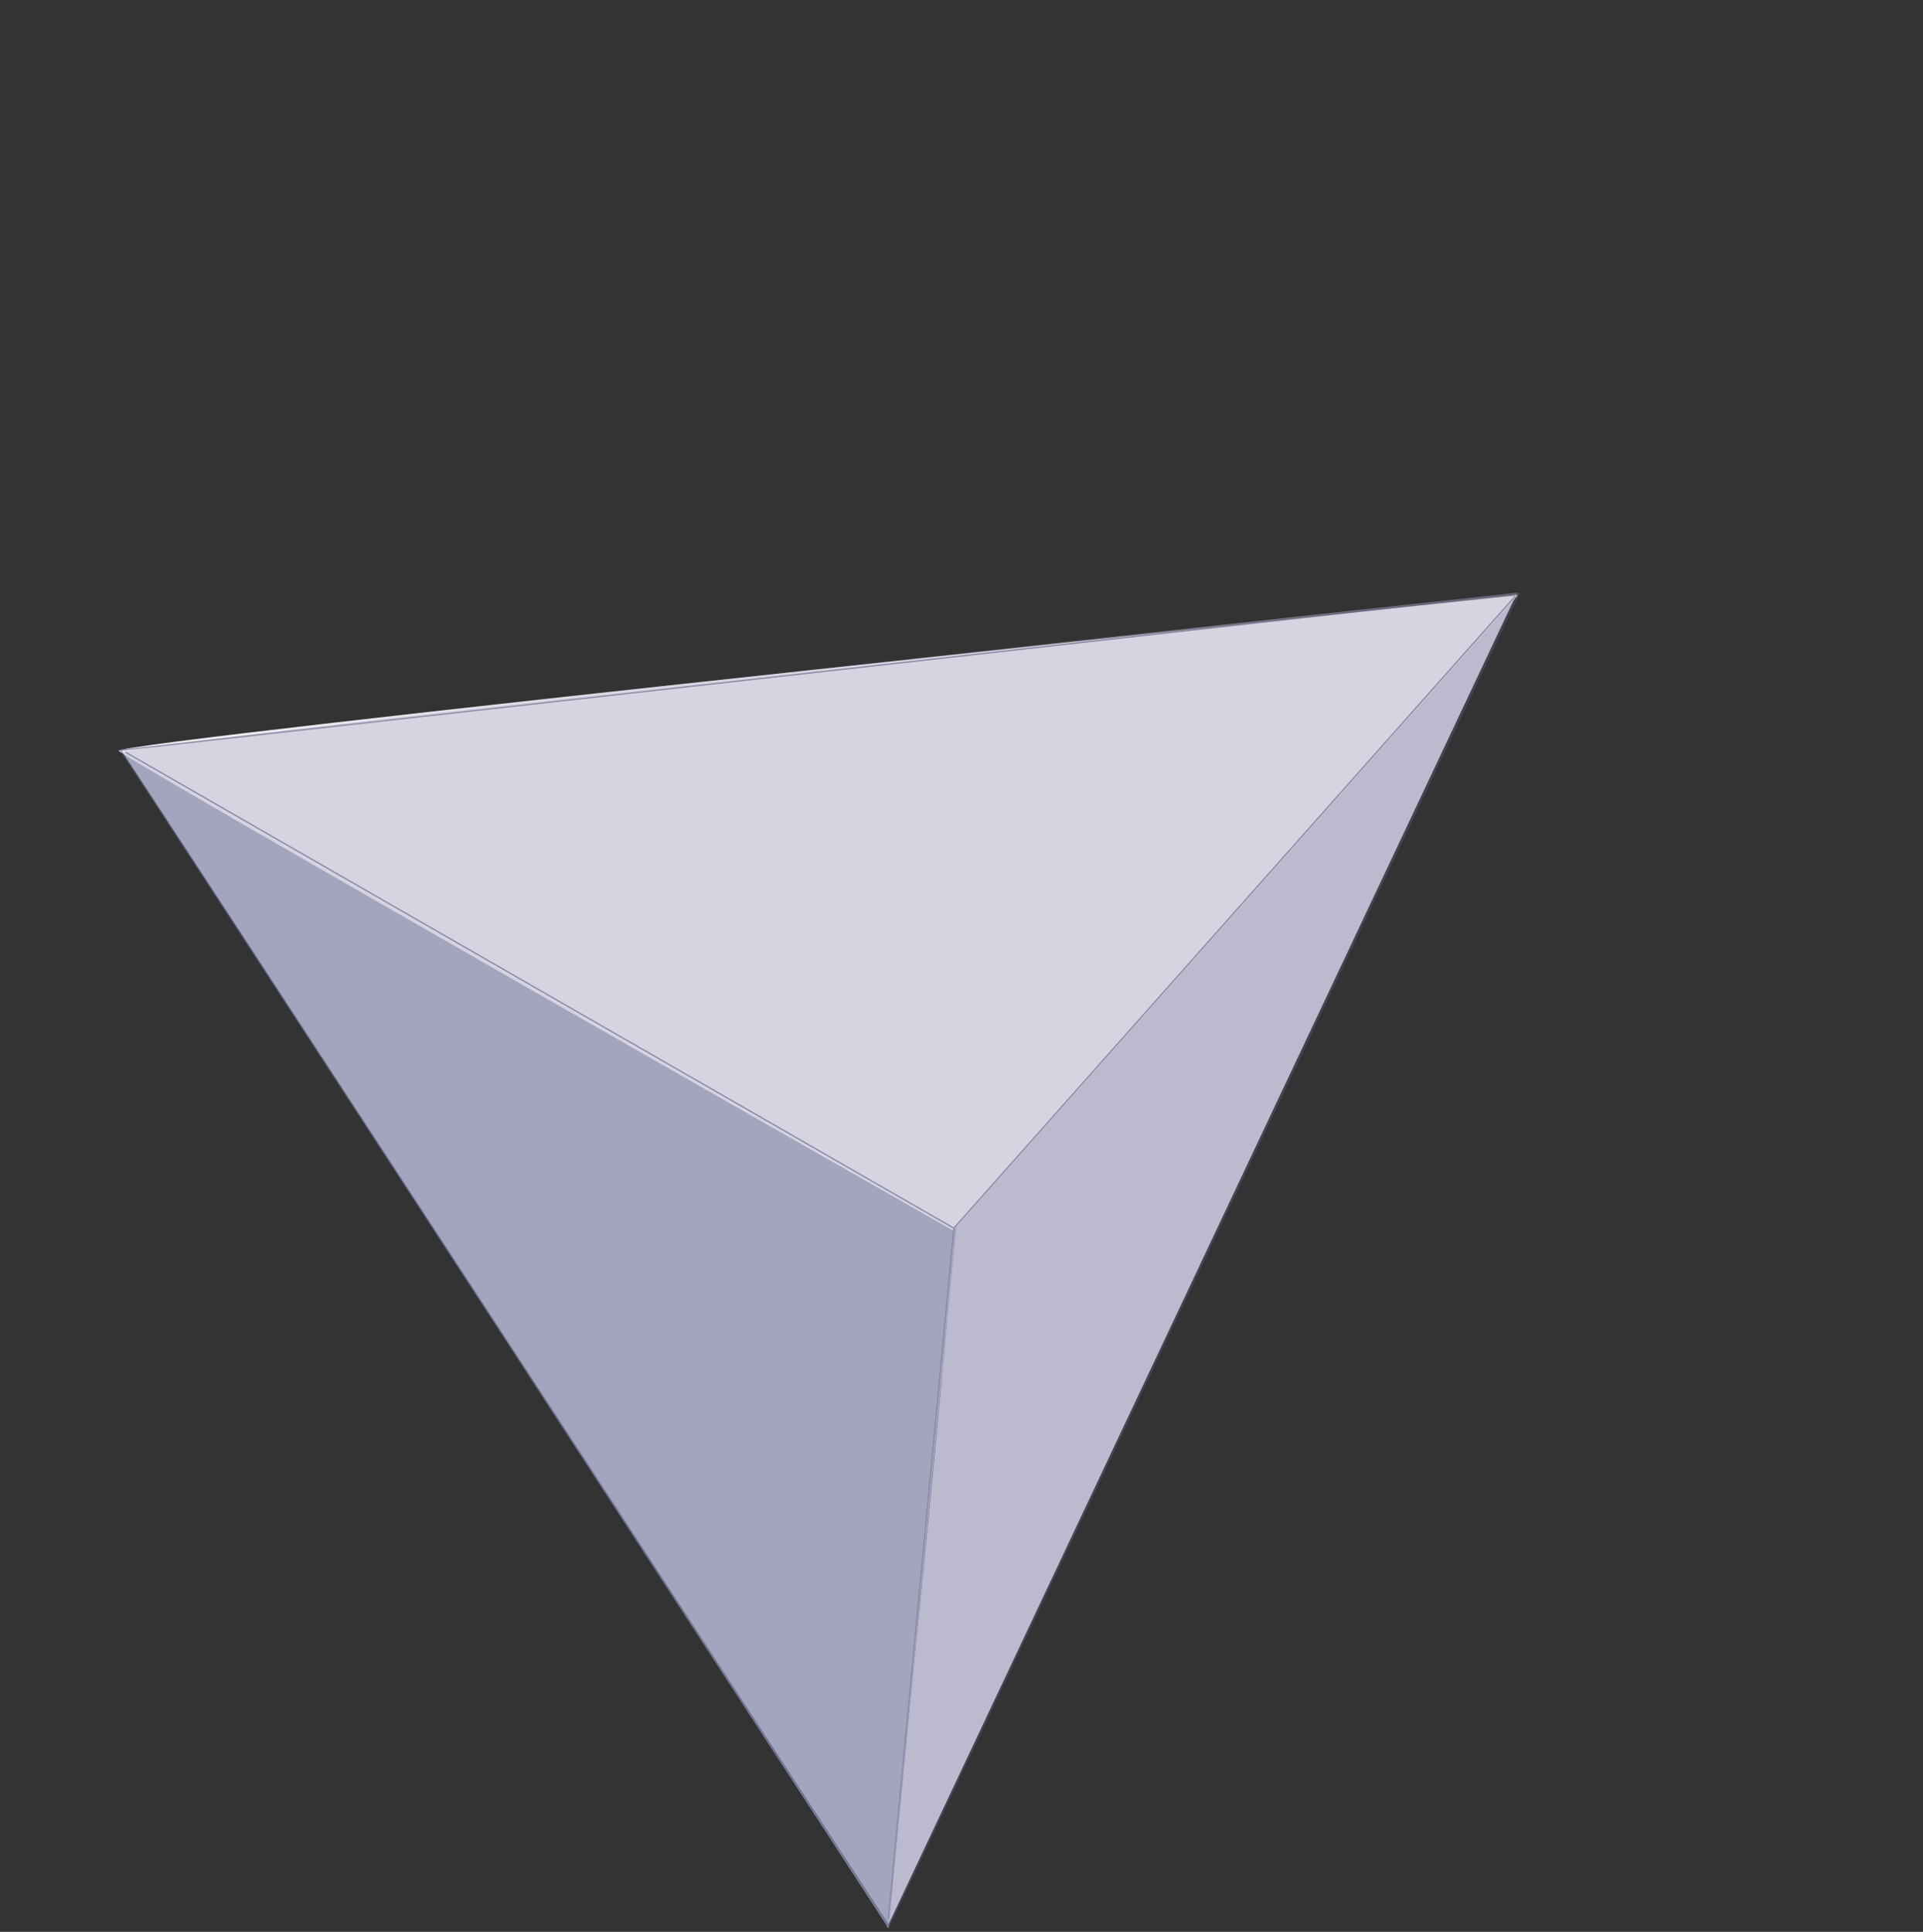
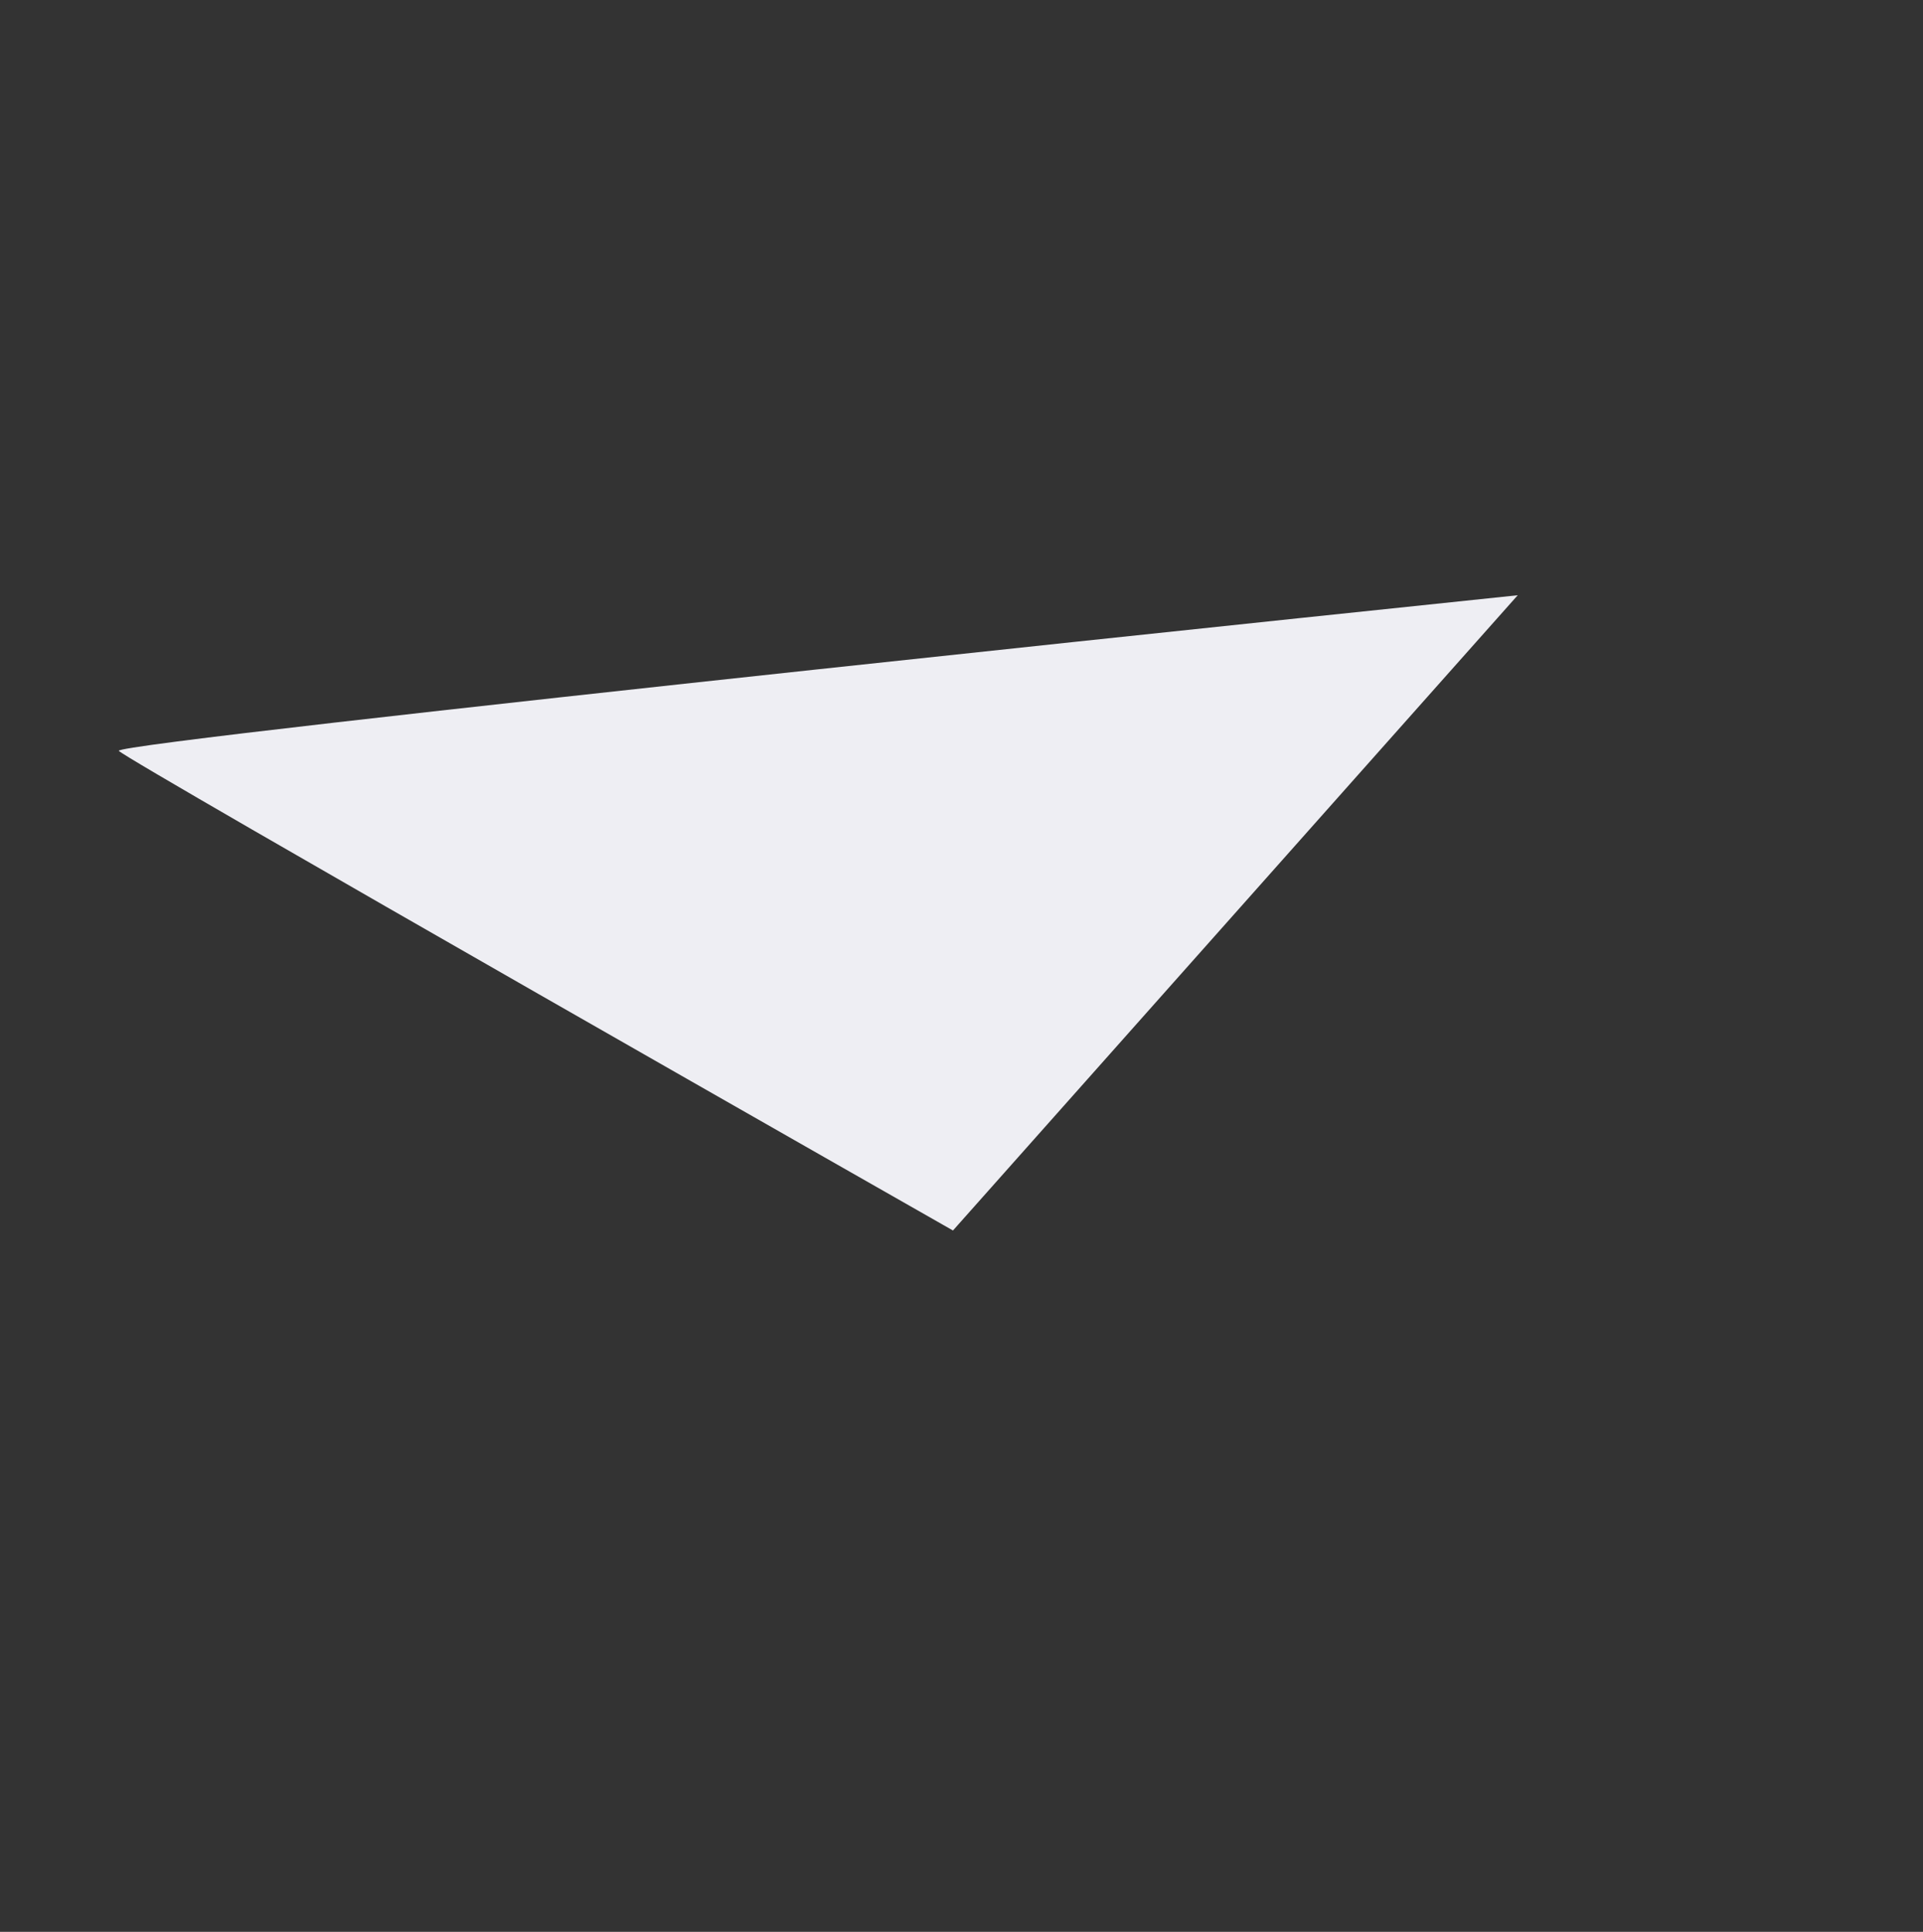
<svg xmlns="http://www.w3.org/2000/svg" width="423" height="425" viewBox="0 0 423 425" fill="none">
  <rect x="0" y="0" width="423" height="425" fill="#333333" stroke="none" />
-   <path fill-rule="evenodd" clip-rule="evenodd" d="M333.602 130.607C333.602 130.607 207.79 268.322 209.449 270.357C211.107 272.393 195.088 424.115 195.088 424.115L333.602 130.607Z" fill="#BCBACF" />
-   <path fill-rule="evenodd" clip-rule="evenodd" d="M210.47 269.065C210.47 269.065 24.961 163.164 26.62 165.199C28.279 167.234 195.477 424.25 195.477 424.25L210.47 269.065Z" fill="#8B8FAE" />
  <path fill-rule="evenodd" clip-rule="evenodd" d="M333.85 130.952C333.85 130.952 24.481 163.149 26.14 165.184C27.798 167.22 209.624 270.703 209.624 270.703L333.85 130.952Z" fill="#EEEEF3" />
-   <path d="M27.632 165.494L209.816 270.194M209.816 270.194L195.43 422.032L209.816 270.194ZM209.816 270.194L333.353 131.098L209.816 270.194Z" stroke="#575B7E" stroke-width="0.282" />
-   <path opacity="0.5" fill-rule="evenodd" clip-rule="evenodd" d="M333.824 130.402C333.824 130.402 25.397 163.579 27.056 165.615C28.715 167.65 195.442 423.395 195.442 423.395L333.824 130.402Z" fill="#BCBACF" />
-   <path d="M334.098 130.562L26.544 165.054M26.544 165.054L195.531 423.715L26.544 165.054ZM334.098 130.562L195.531 423.715L334.098 130.562Z" stroke="#575B7E" stroke-opacity="0.6" stroke-width="0.282" stroke-linecap="round" stroke-linejoin="bevel" />
</svg>